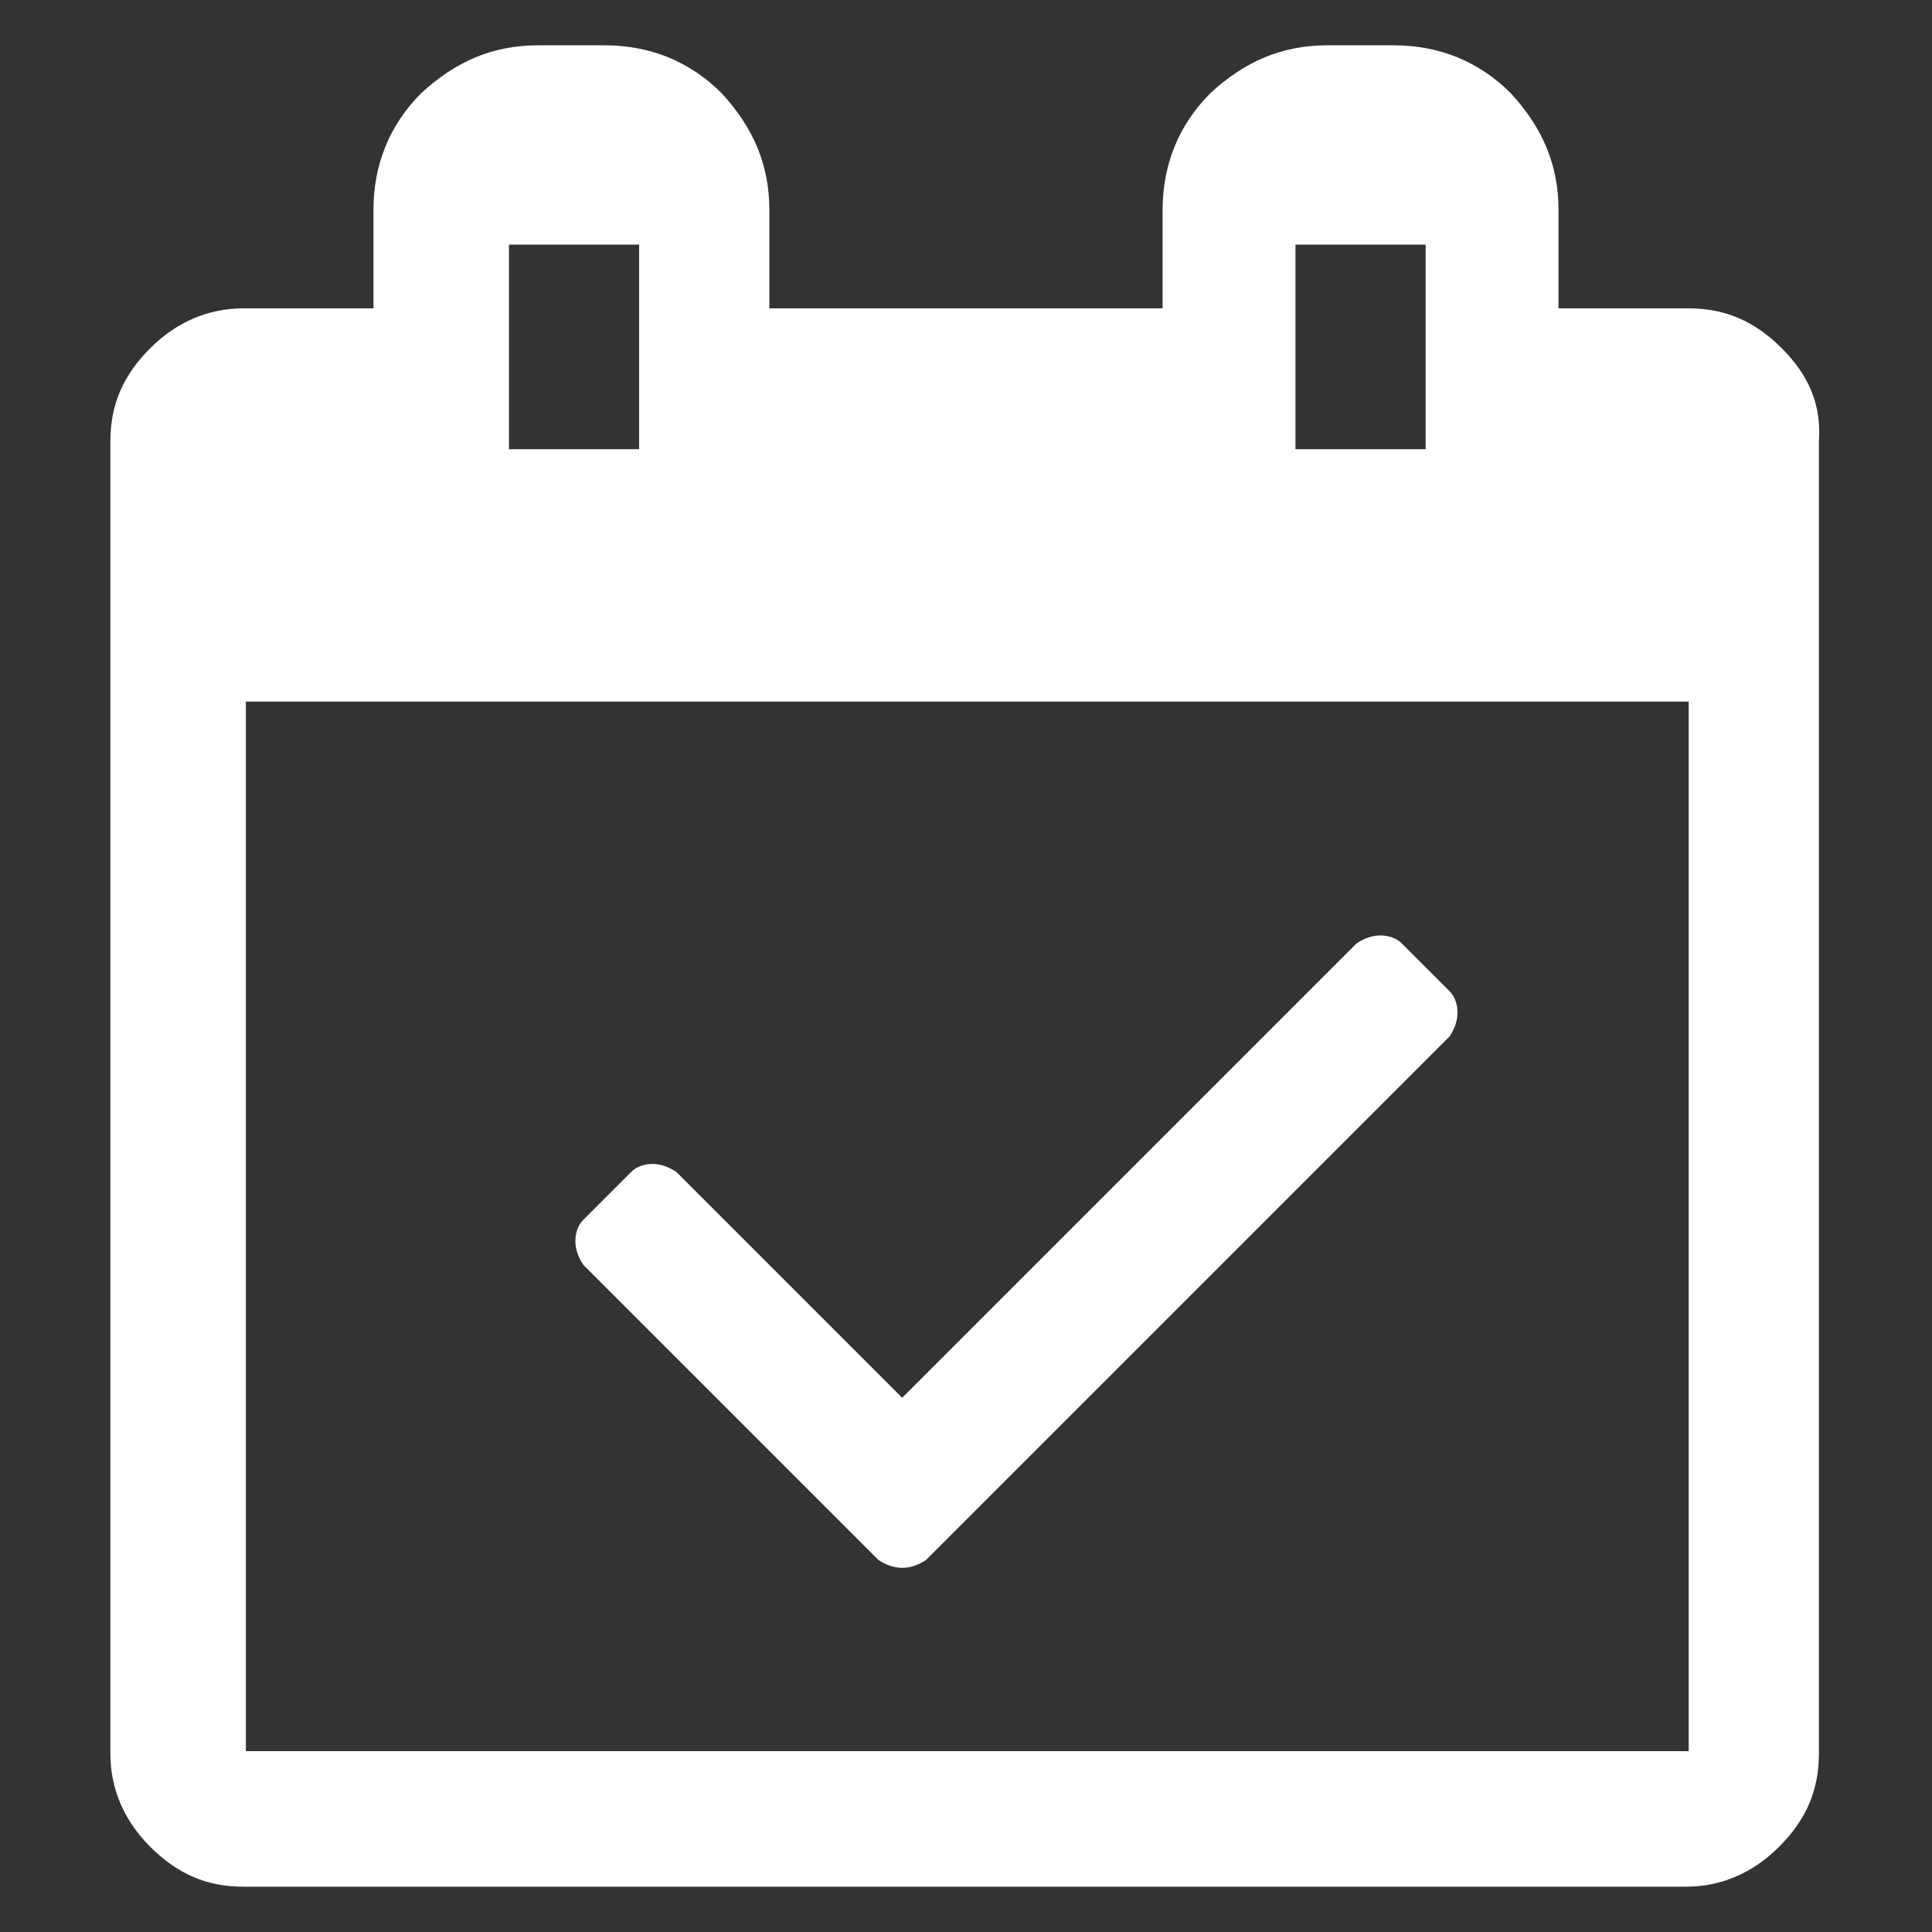
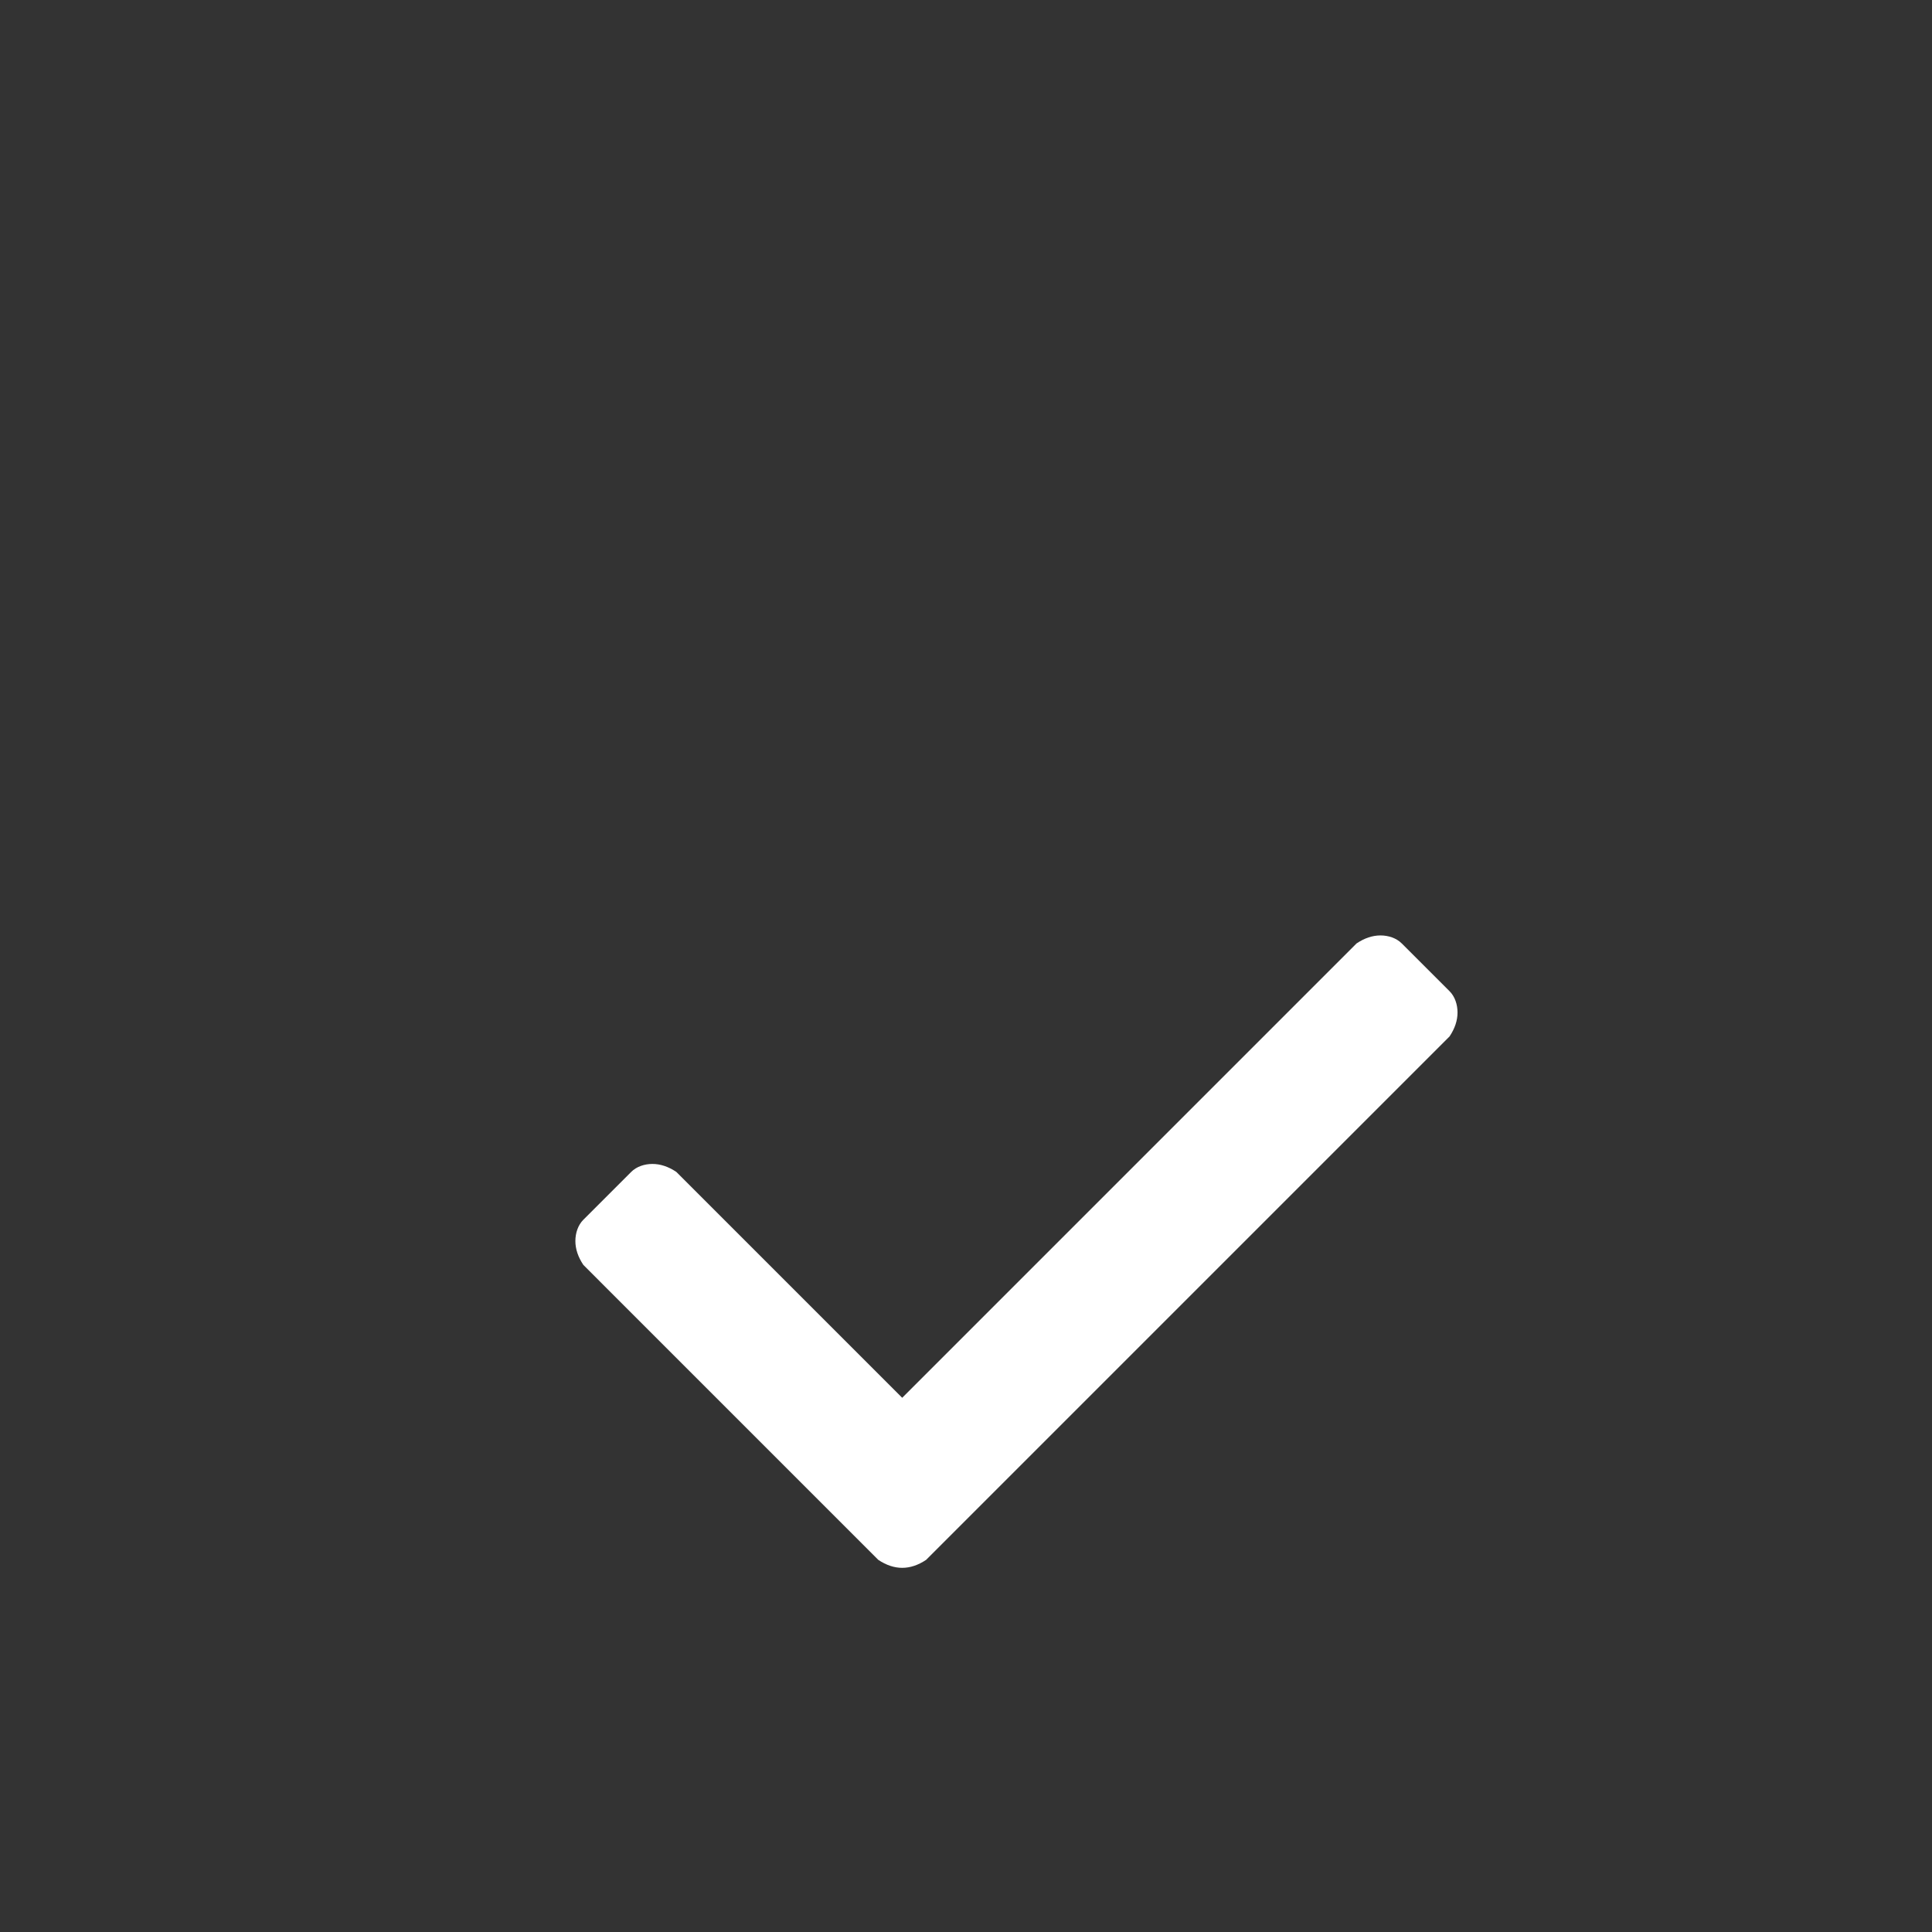
<svg xmlns="http://www.w3.org/2000/svg" width="400" zoomAndPan="magnify" viewBox="0 0 300 300" height="400" preserveAspectRatio="xMidYMid meet" version="1.0">
  <rect x="0" y="0" width="300" height="300" fill="#333333" stroke="none" />
  <defs>
    <clipPath id="403f96b5fc">
      <path d="M 17.141 7 L 282.641 7 L 282.641 293 L 17.141 293 Z M 17.141 7 " clip-rule="nonzero" />
    </clipPath>
  </defs>
  <g clip-path="url(#403f96b5fc)">
-     <path fill="#ffffff" d="M 276.664 54.07 C 272.535 49.945 267.996 47.883 262.223 47.883 L 242.004 47.883 L 242.004 32.617 C 242.004 25.602 239.527 19.824 234.578 14.461 C 229.625 9.512 223.438 7.035 216.422 7.035 L 206.109 7.035 C 199.094 7.035 193.316 9.512 187.953 14.461 C 183.004 19.414 180.527 25.602 180.527 32.617 L 180.527 47.883 L 119.465 47.883 L 119.465 32.617 C 119.465 25.602 116.988 19.824 112.039 14.461 C 107.086 9.512 100.898 7.035 93.883 7.035 L 83.566 7.035 C 76.555 7.035 70.777 9.512 65.414 14.461 C 60.465 19.414 57.988 25.602 57.988 32.617 L 57.988 47.883 L 37.77 47.883 C 32.406 47.883 27.457 49.945 23.328 54.07 C 19.203 58.195 17.141 62.734 17.141 68.512 L 17.141 272.332 C 17.141 277.695 19.203 282.648 23.328 286.773 C 27.457 290.898 31.996 292.965 37.77 292.965 L 261.809 292.965 C 267.172 292.965 272.125 290.898 276.25 286.773 C 280.375 282.648 282.438 278.109 282.438 272.332 L 282.438 68.512 C 282.852 62.734 280.789 58.195 276.664 54.07 Z M 201.156 37.98 L 221.375 37.98 L 221.375 69.75 L 201.156 69.75 Z M 79.031 37.98 L 99.246 37.98 L 99.246 69.75 L 79.031 69.75 Z M 262.223 271.922 L 38.184 271.922 L 38.184 108.945 L 262.223 108.945 Z M 262.223 271.922 " fill-opacity="1" fill-rule="nonzero" />
-   </g>
+     </g>
  <path fill="#ffffff" d="M 136.379 242.215 C 137.617 243.039 138.855 243.453 140.094 243.453 C 141.332 243.453 142.57 243.039 143.809 242.215 L 225.09 160.934 C 225.914 159.695 226.324 158.457 226.324 157.219 C 226.324 155.98 225.914 154.742 225.09 153.918 L 217.66 146.492 C 216.836 145.668 215.598 145.254 214.359 145.254 C 213.121 145.254 211.887 145.668 210.648 146.492 L 140.094 217.047 L 105.023 181.977 C 103.785 181.148 102.547 180.738 101.309 180.738 C 100.07 180.738 98.836 181.148 98.008 181.977 L 90.582 189.402 C 89.758 190.227 89.344 191.465 89.344 192.703 C 89.344 193.941 89.758 195.18 90.582 196.414 Z M 136.379 242.215 " fill-opacity="1" fill-rule="nonzero" />
</svg>